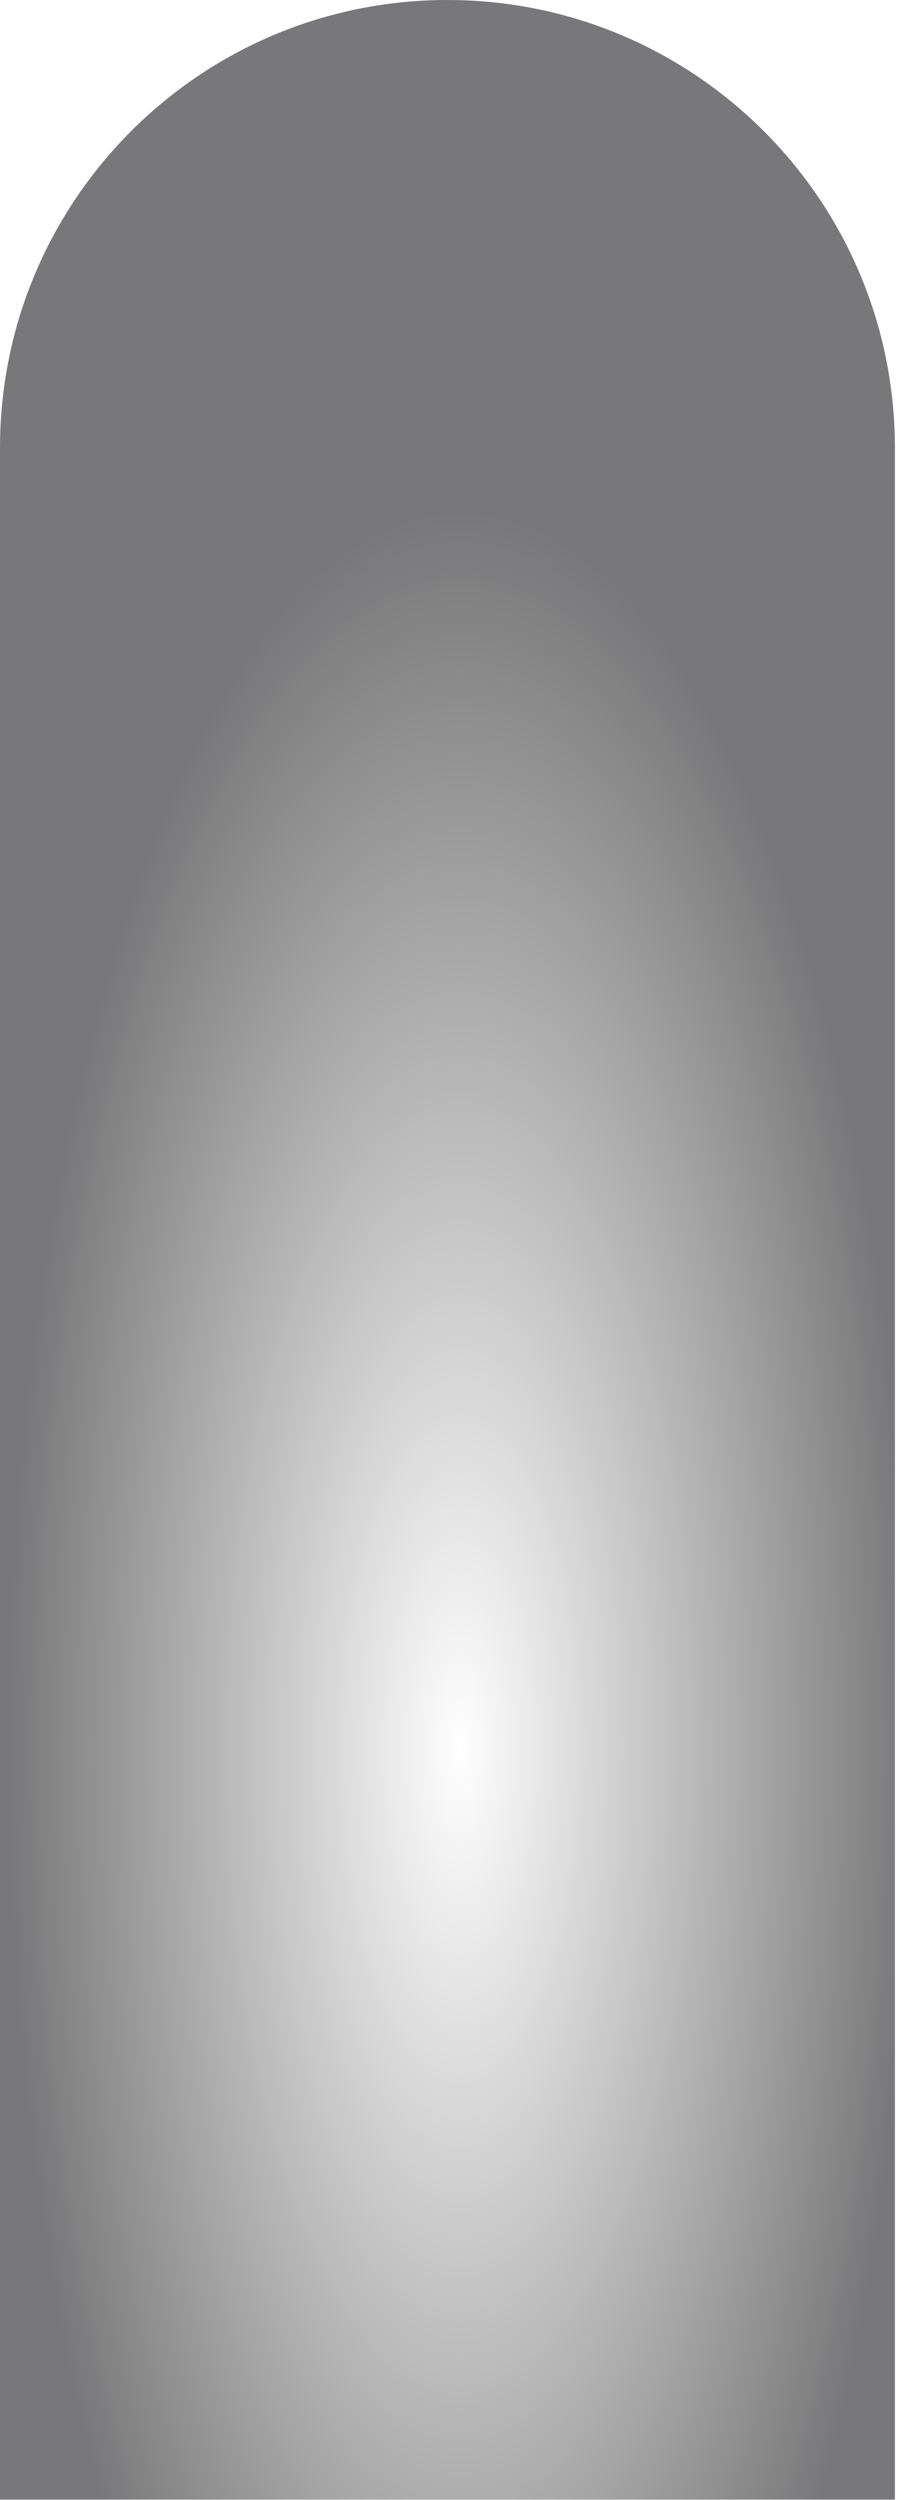
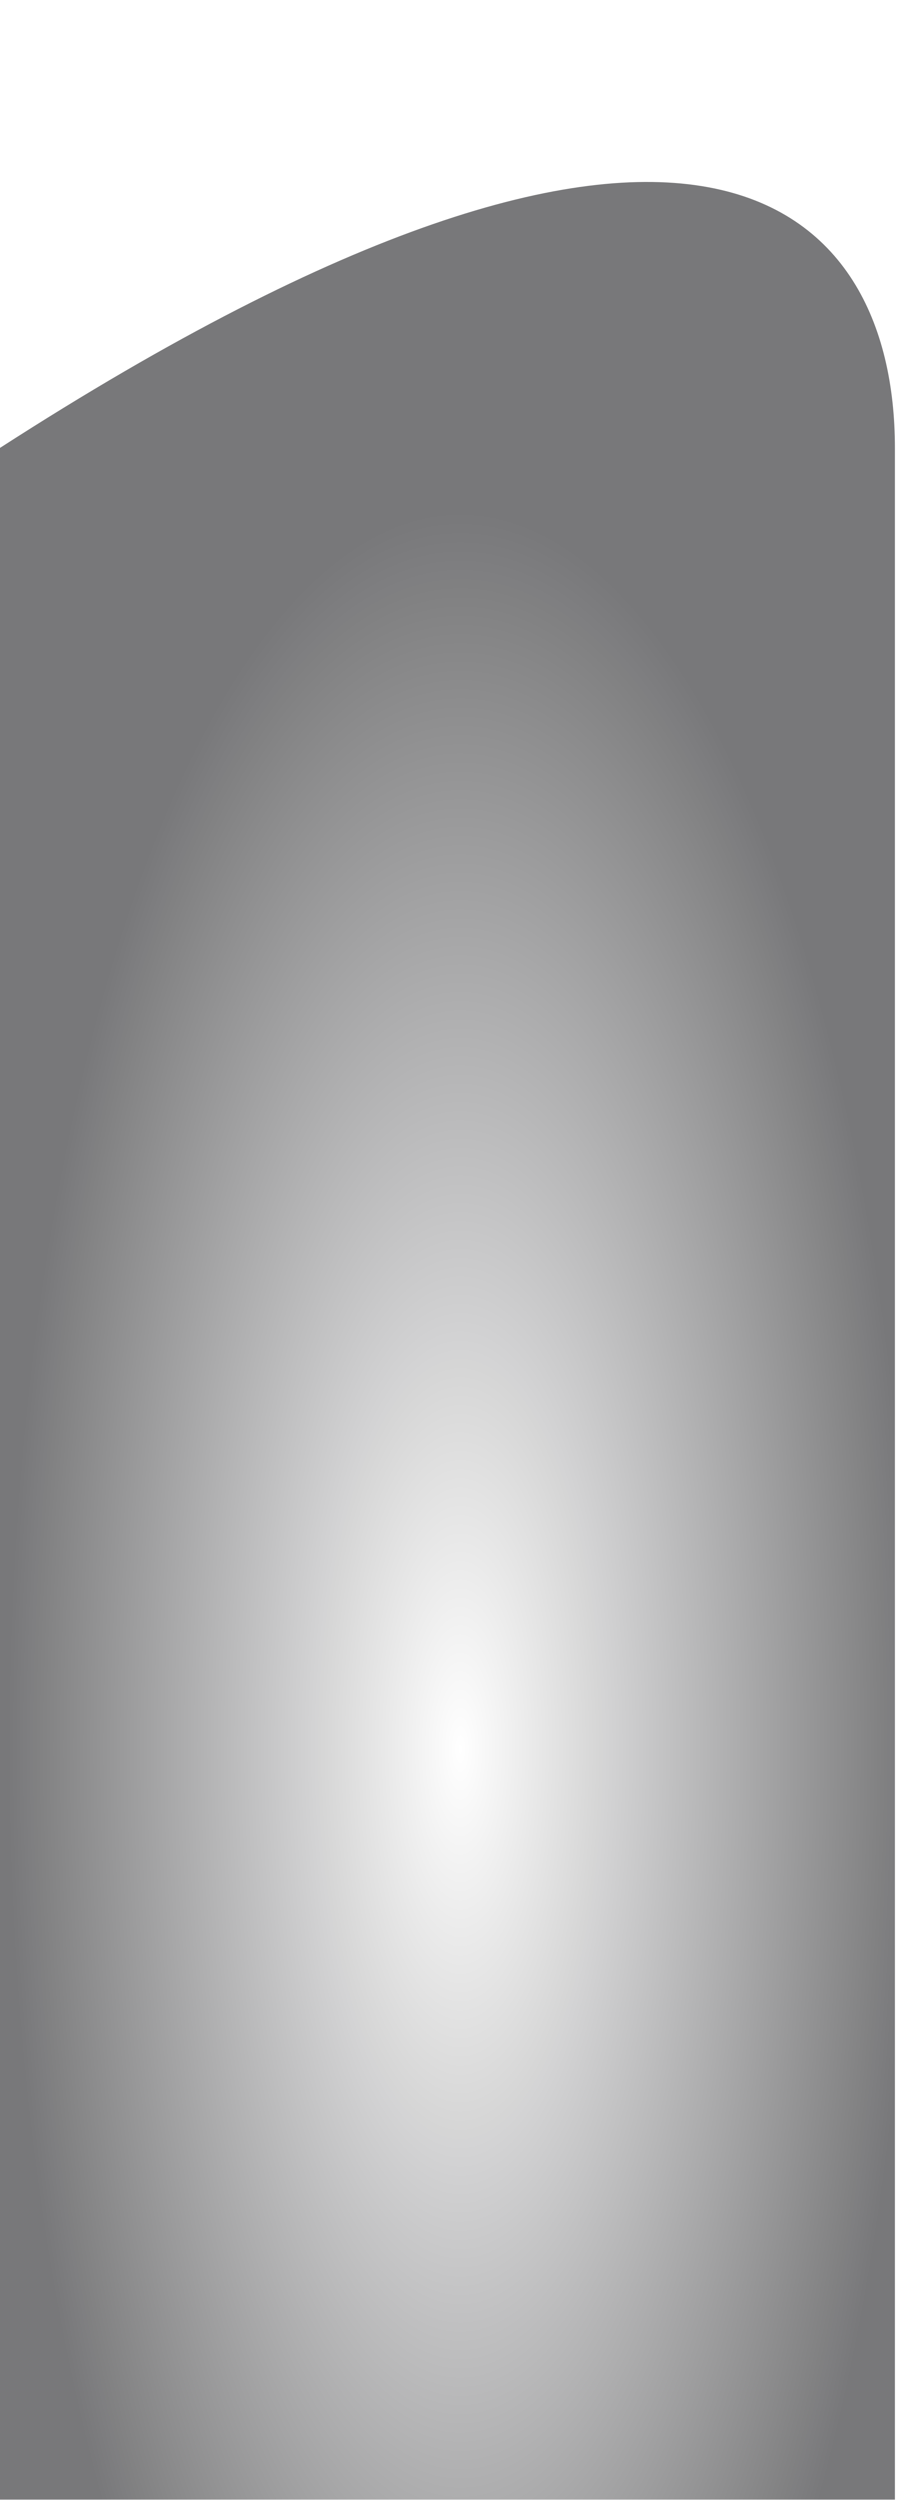
<svg xmlns="http://www.w3.org/2000/svg" width="256" height="712" viewBox="0 0 256 712" fill="none">
-   <path fill-rule="evenodd" clip-rule="evenodd" d="M255.12 711.87H0V127.56C0 57.11 57.11 0 127.56 0C198.01 0 255.12 57.11 255.12 127.56V711.87Z" fill="url(#paint0_radial_29_1485)" />
+   <path fill-rule="evenodd" clip-rule="evenodd" d="M255.12 711.87H0V127.56C198.01 0 255.12 57.11 255.12 127.56V711.87Z" fill="url(#paint0_radial_29_1485)" />
  <defs>
    <radialGradient id="paint0_radial_29_1485" cx="0" cy="0" r="1" gradientUnits="userSpaceOnUse" gradientTransform="translate(131.198 499.02) rotate(-90) scale(355.93 128.135)">
      <stop stop-color="#000003" stop-opacity="0" />
      <stop offset="1" stop-color="#000003" stop-opacity="0.53" />
    </radialGradient>
  </defs>
</svg>